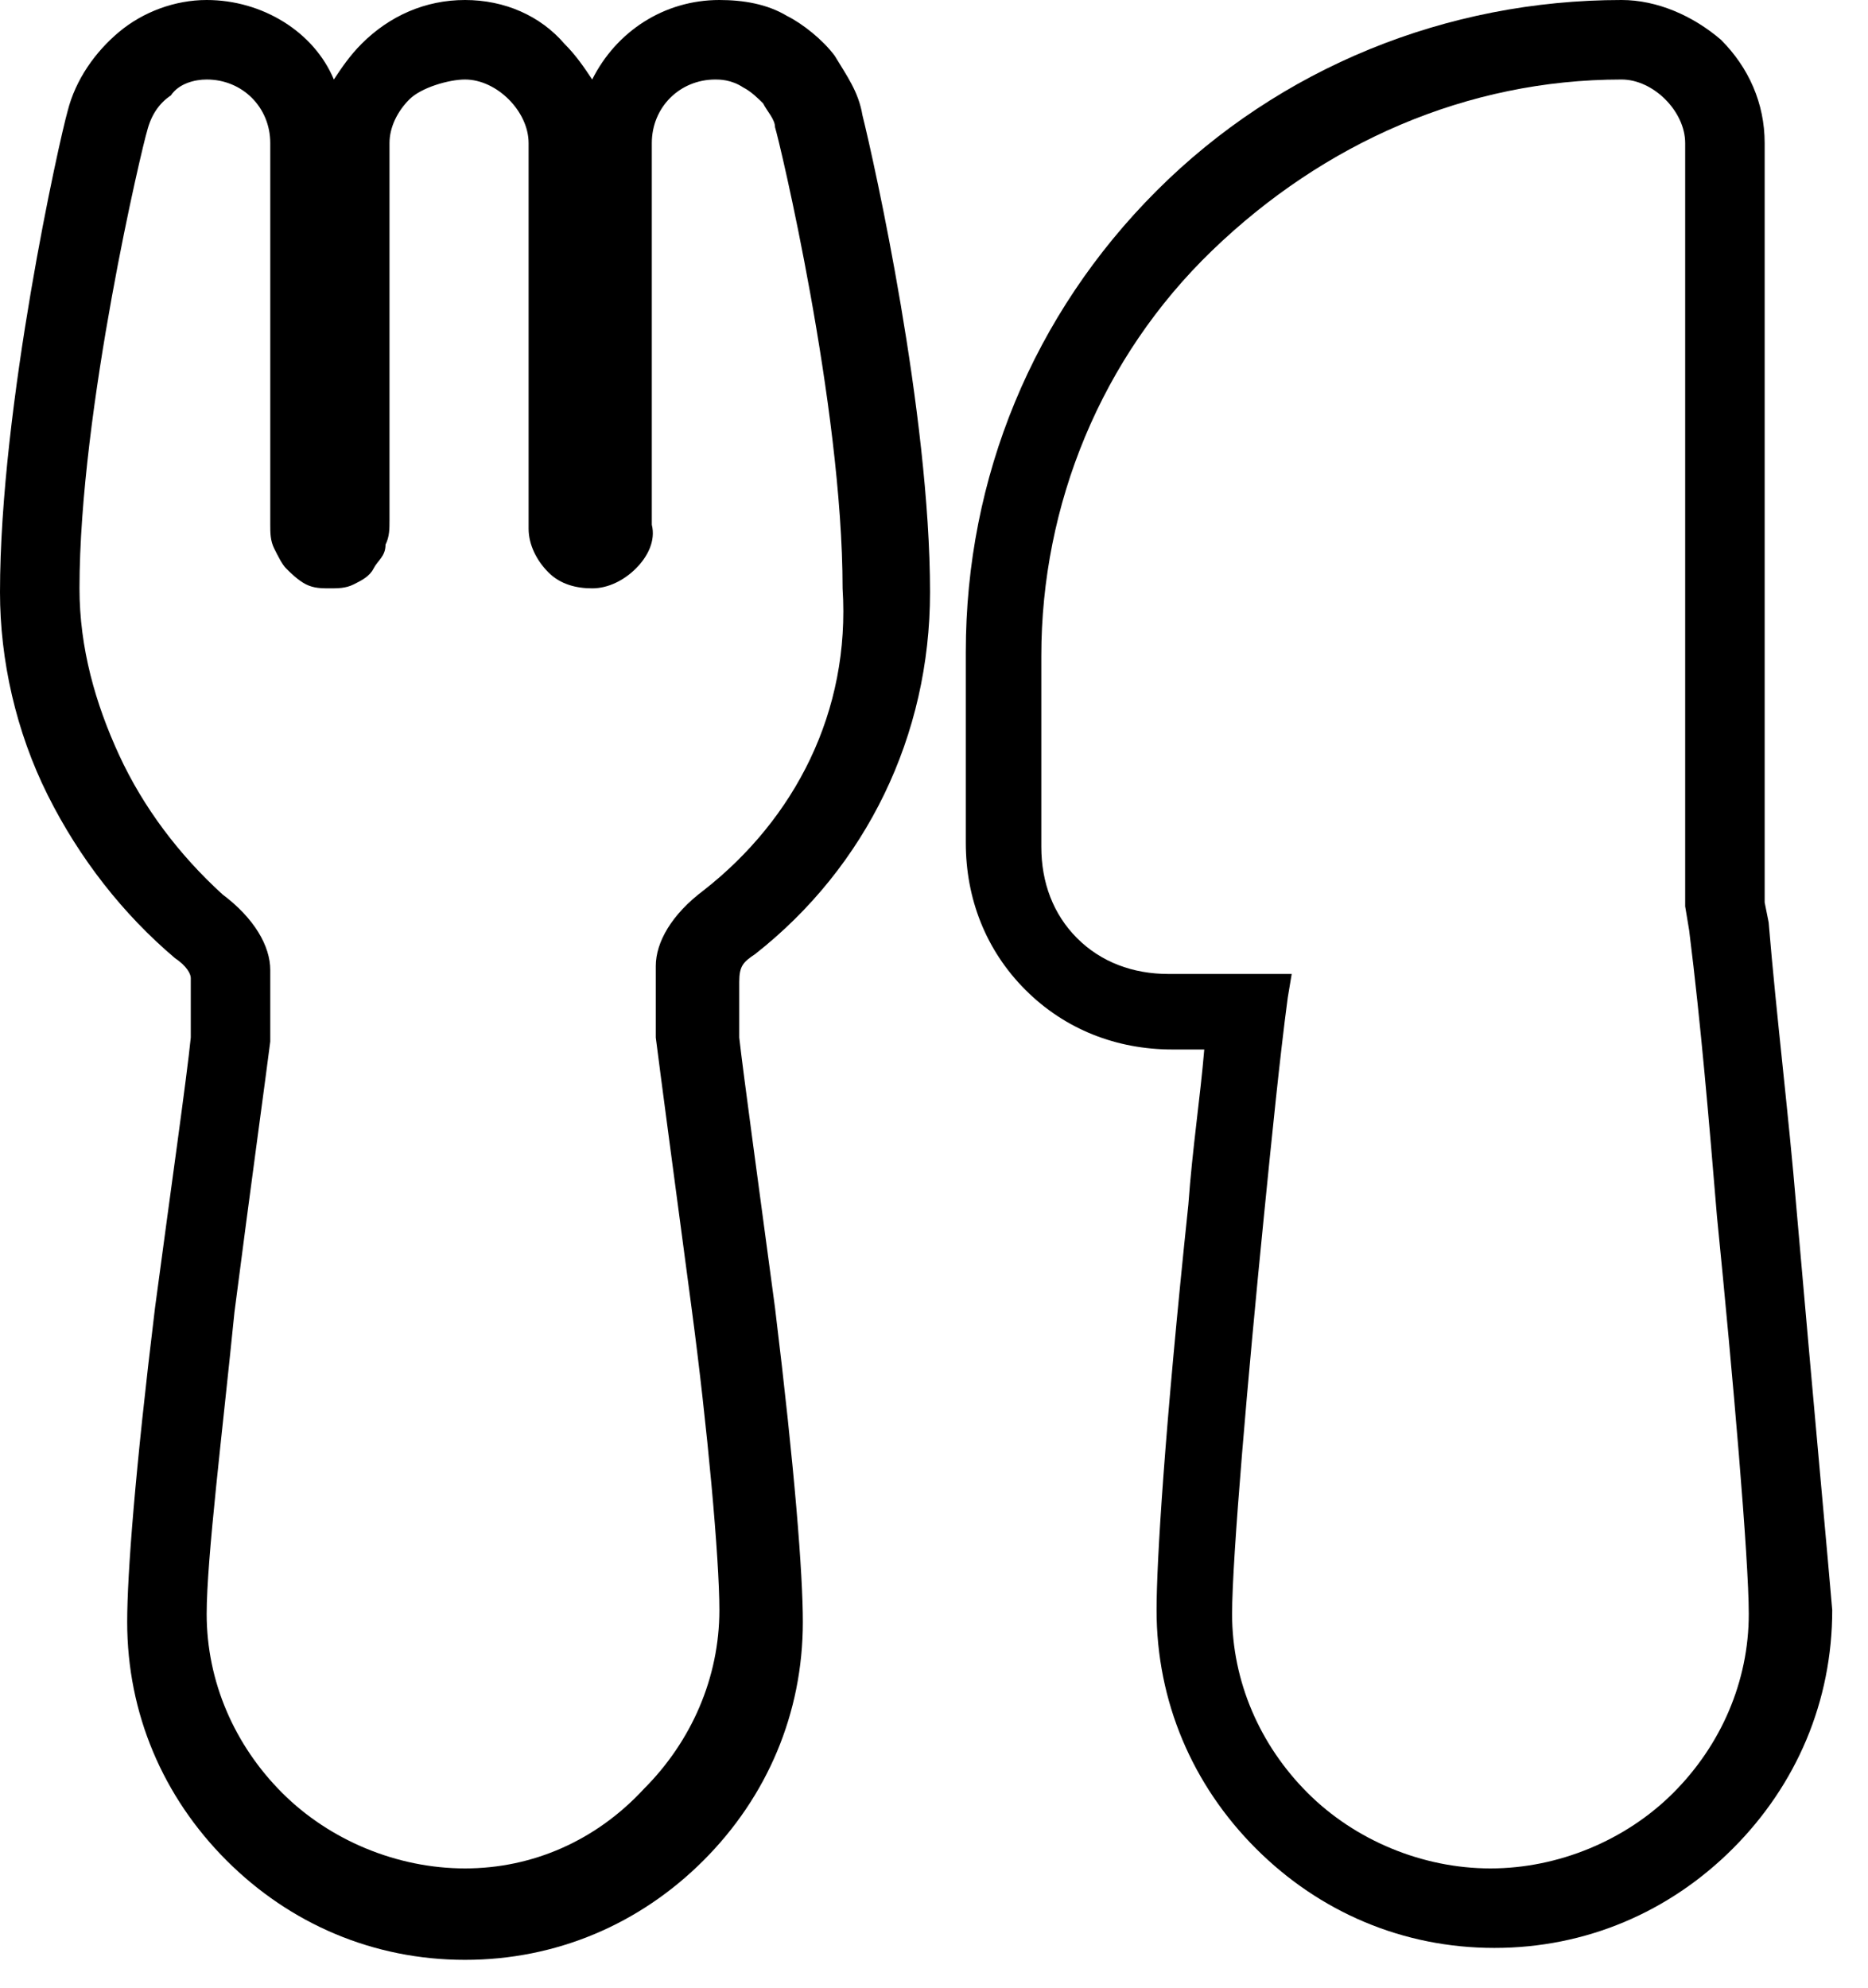
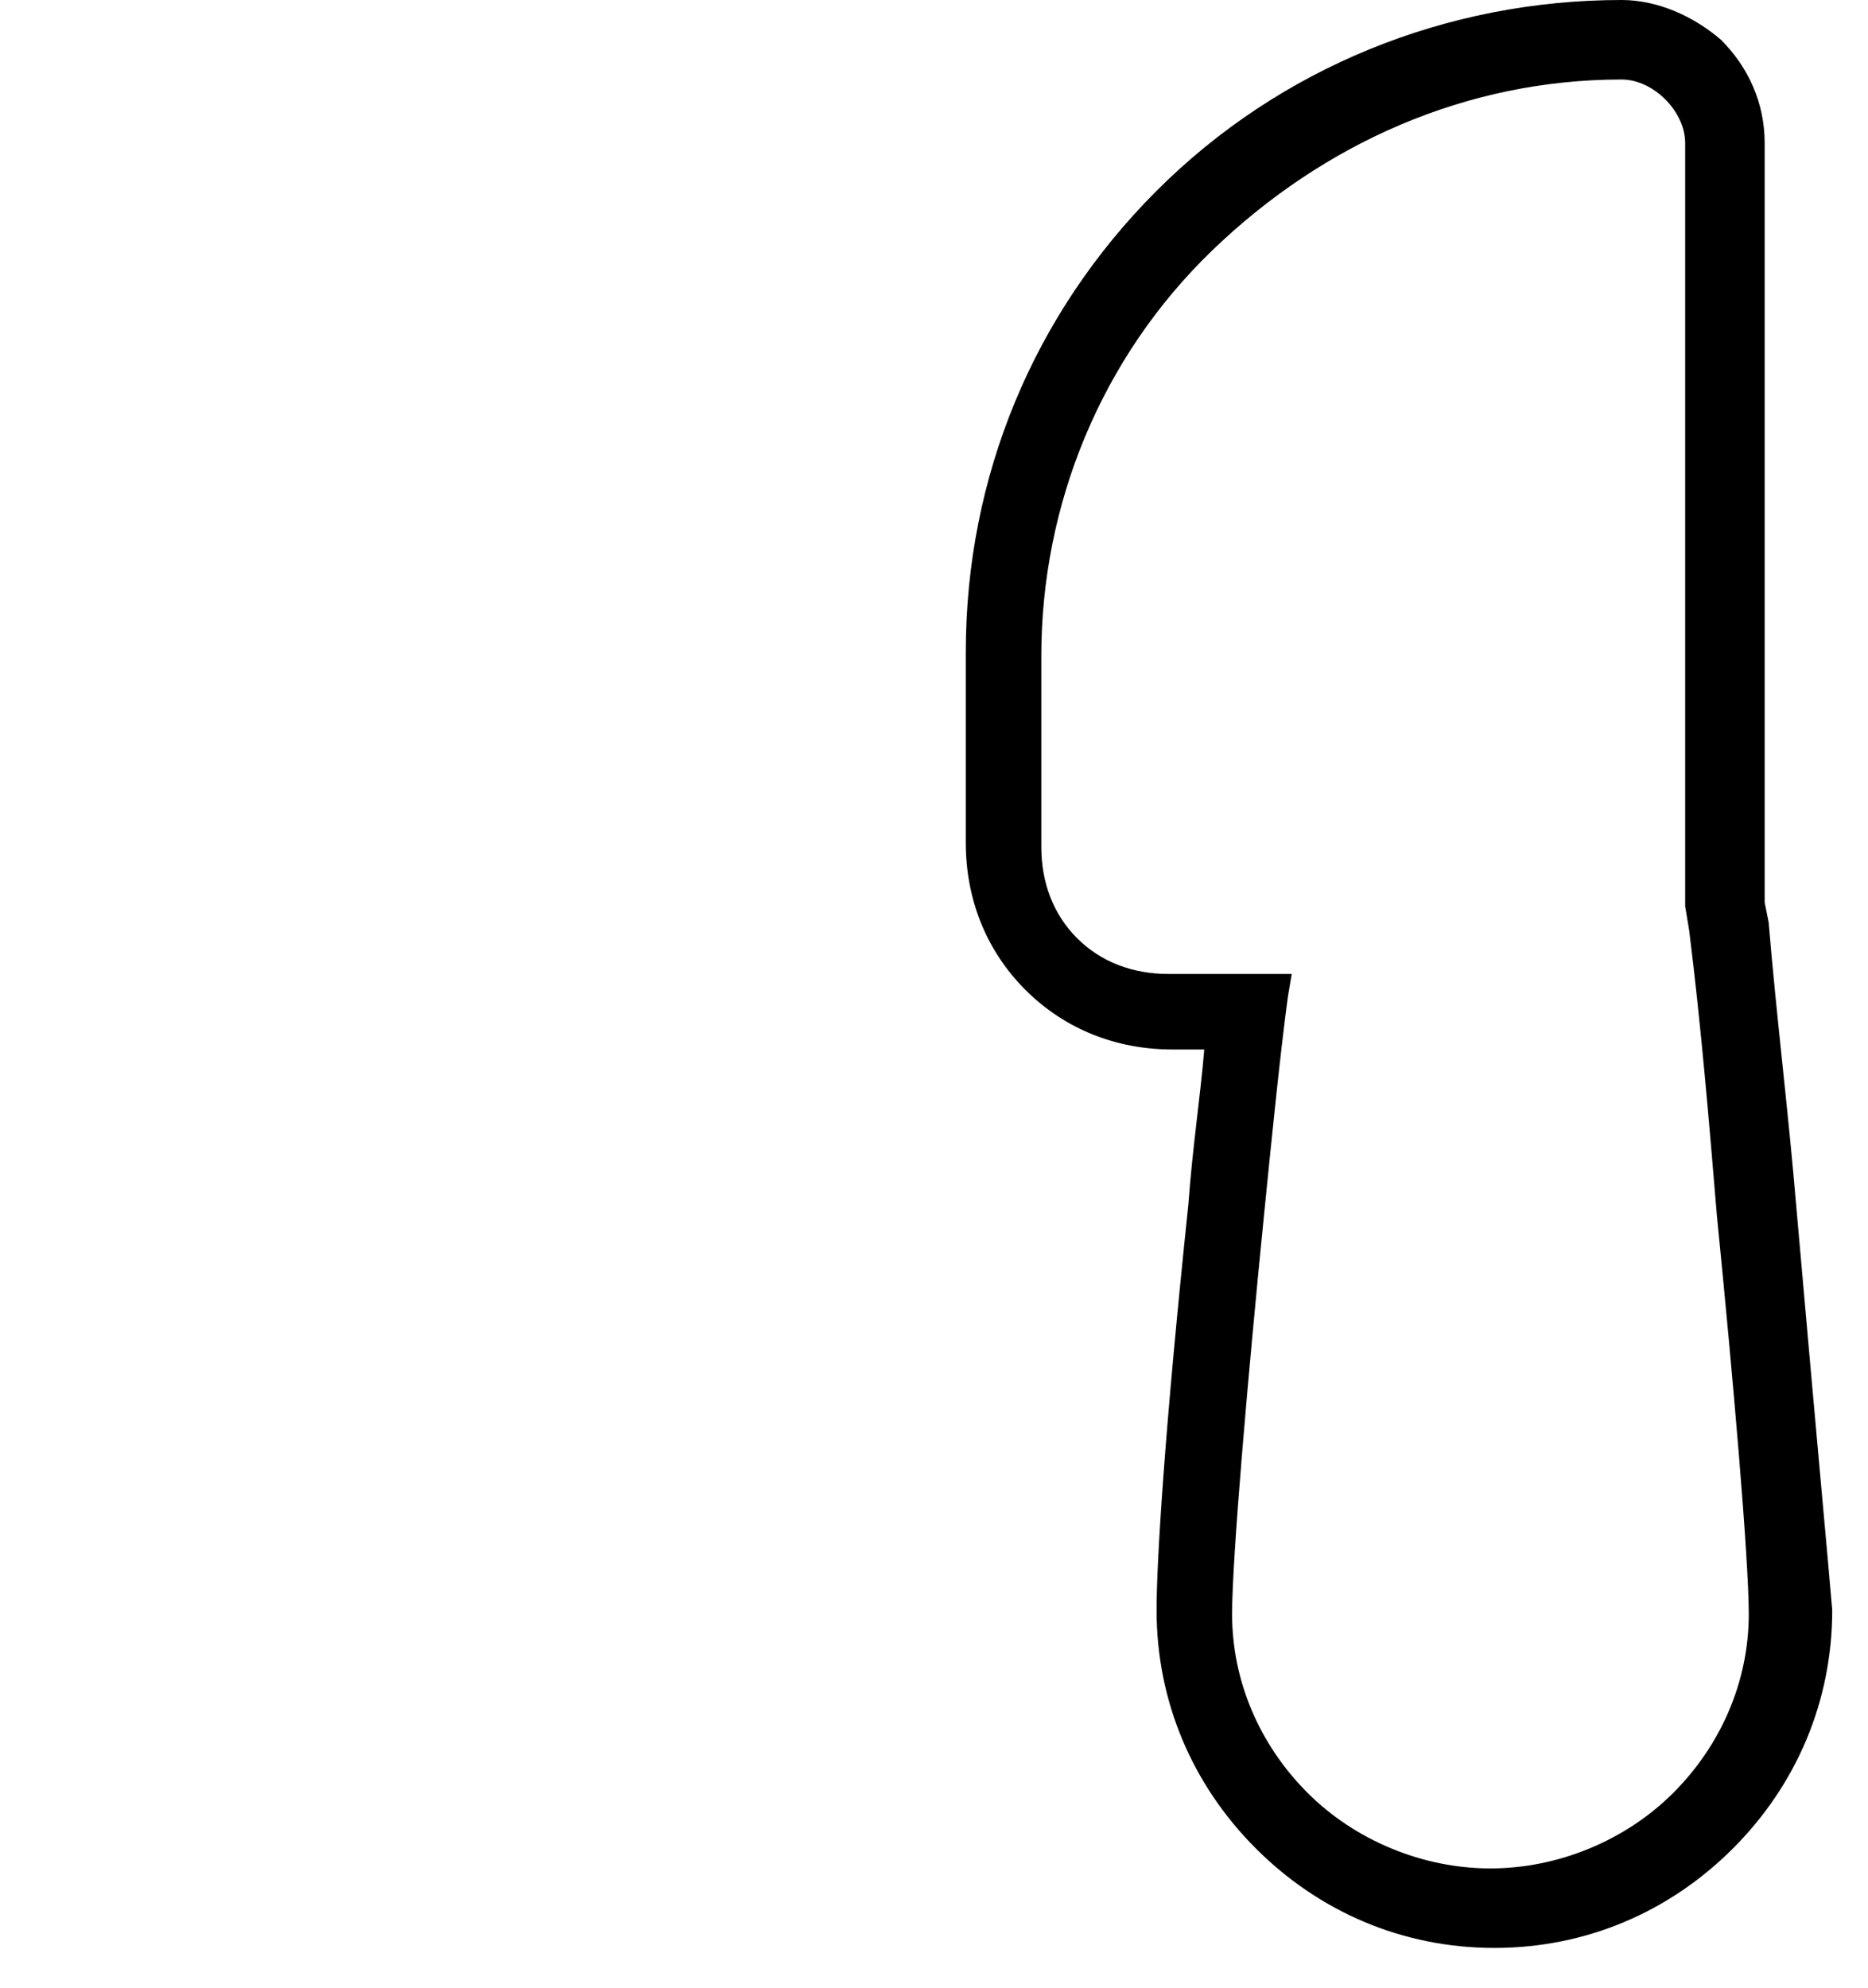
<svg xmlns="http://www.w3.org/2000/svg" width="47" height="50" viewBox="0 0 47 50" fill="none">
  <path d="M45.2 30.4C45 28 44.7 25.6 44.5 23.2L44.4 22.7V3.6C44.4 2.6 44 1.7 43.3 1C42.6 0.4 41.7 0 40.8 0C36.4 0 32.2 1.7 29.1 4.8C26 7.9 24.3 12 24.3 16.4V21.2C24.3 22.6 24.8 23.9 25.8 24.9C26.8 25.9 28.1 26.4 29.5 26.4H30.3C30.2 27.6 30 28.9 29.9 30.3C29.3 36 29.1 39.3 29.1 40.5C29.1 42.8 30 44.9 31.6 46.5C33.2 48.1 35.3 49 37.6 49C39.9 49 42 48.1 43.6 46.5C45.2 44.9 46.1 42.8 46.1 40.5C46 39.3 45.7 36.1 45.2 30.4ZM42.1 45.1C40.9 46.3 39.2 47 37.5 47C35.8 47 34.1 46.3 32.9 45.1C31.7 43.9 31 42.3 31 40.6C31 39.2 31.4 34.6 31.8 30.6C32 28.6 32.2 26.6 32.4 25.1L32.5 24.5H29.4C28.5 24.5 27.7 24.2 27.1 23.6C26.5 23 26.2 22.2 26.2 21.3V16.5C26.2 12.7 27.7 9 30.5 6.3C33.3 3.6 36.9 2 40.8 2C41.2 2 41.6 2.2 41.9 2.5C42.2 2.8 42.4 3.2 42.4 3.6V22.8L42.5 23.4C42.8 25.8 43 28.2 43.2 30.6C43.6 34.6 44 39.2 44 40.6C44 42.3 43.3 43.9 42.1 45.1Z" fill="black" />
-   <path d="M19 24C21.8 21.8 23.4 18.5 23.4 14.9C23.4 10.4 22 4.1 21.7 2.9C21.6 2.3 21.3 1.9 21 1.4C20.7 1 20.2 0.6 19.8 0.4C19.3 0.1 18.7 0 18.1 0C16.7 0 15.5 0.8 14.9 2C14.7 1.7 14.5 1.4 14.2 1.1C13.6 0.4 12.7 0 11.7 0C10.7 0 9.8 0.4 9.1 1.1C8.8 1.4 8.6 1.7 8.4 2C7.9 0.8 6.6 0 5.2 0C4.4 0 3.6 0.3 3 0.8C2.4 1.3 1.9 2 1.7 2.8C1.5 3.5 0 10.2 0 14.9C0 16.6 0.4 18.4 1.2 20C2 21.6 3.1 23 4.4 24.1C4.7 24.3 4.8 24.5 4.8 24.6V26V26.1C4.7 27.1 4.3 29.9 3.9 32.9C3.4 37 3.2 39.6 3.2 40.8C3.2 43.1 4.1 45.2 5.7 46.8C7.3 48.4 9.4 49.3 11.7 49.3C14 49.3 16.1 48.4 17.7 46.8C19.3 45.2 20.2 43.1 20.2 40.8C20.2 39.6 20 37 19.5 32.9C19.1 29.9 18.7 27 18.6 26.1V24.7C18.6 24.3 18.7 24.2 19 24ZM17.7 22.4C16.9 23 16.5 23.7 16.5 24.3V25.9V26.1C16.6 26.9 17 29.9 17.4 32.9C17.8 35.9 18.1 39.2 18.1 40.5C18.1 42.2 17.4 43.8 16.2 45C15 46.3 13.4 47 11.7 47C10 47 8.3 46.3 7.1 45.1C5.9 43.9 5.2 42.3 5.2 40.6C5.2 39.2 5.6 36 5.9 33C6.3 29.9 6.7 27 6.8 26.2V26V24.4C6.8 23.8 6.4 23.1 5.6 22.5C4.5 21.5 3.6 20.3 3 19C2.4 17.7 2 16.3 2 14.8C2 10.3 3.6 3.6 3.7 3.3C3.8 2.9 4 2.6 4.3 2.4C4.5 2.1 4.9 2 5.2 2C6.1 2 6.8 2.7 6.8 3.6V13.2C6.8 13.4 6.8 13.6 6.9 13.8C7 14 7.1 14.2 7.2 14.3C7.3 14.4 7.5 14.6 7.7 14.7C7.9 14.8 8.1 14.8 8.3 14.8C8.5 14.8 8.7 14.8 8.9 14.7C9.1 14.6 9.3 14.5 9.4 14.3C9.5 14.1 9.7 14 9.7 13.7C9.8 13.5 9.8 13.3 9.8 13.1V3.6C9.8 3.2 10 2.8 10.3 2.5C10.6 2.2 11.3 2 11.7 2C12.1 2 12.5 2.2 12.8 2.5C13.1 2.8 13.3 3.2 13.3 3.6V13.3C13.3 13.7 13.5 14.1 13.8 14.4C14.1 14.7 14.5 14.8 14.9 14.8C15.3 14.8 15.7 14.6 16 14.3C16.3 14 16.5 13.6 16.4 13.2V3.6C16.4 2.7 17.1 2 18 2C18.1 2 18.4 2 18.7 2.2C18.9 2.3 19.1 2.5 19.2 2.6C19.3 2.8 19.5 3 19.5 3.2C19.6 3.5 21.2 10.2 21.2 14.8C21.4 17.9 20 20.6 17.7 22.4Z" fill="black" />
</svg>